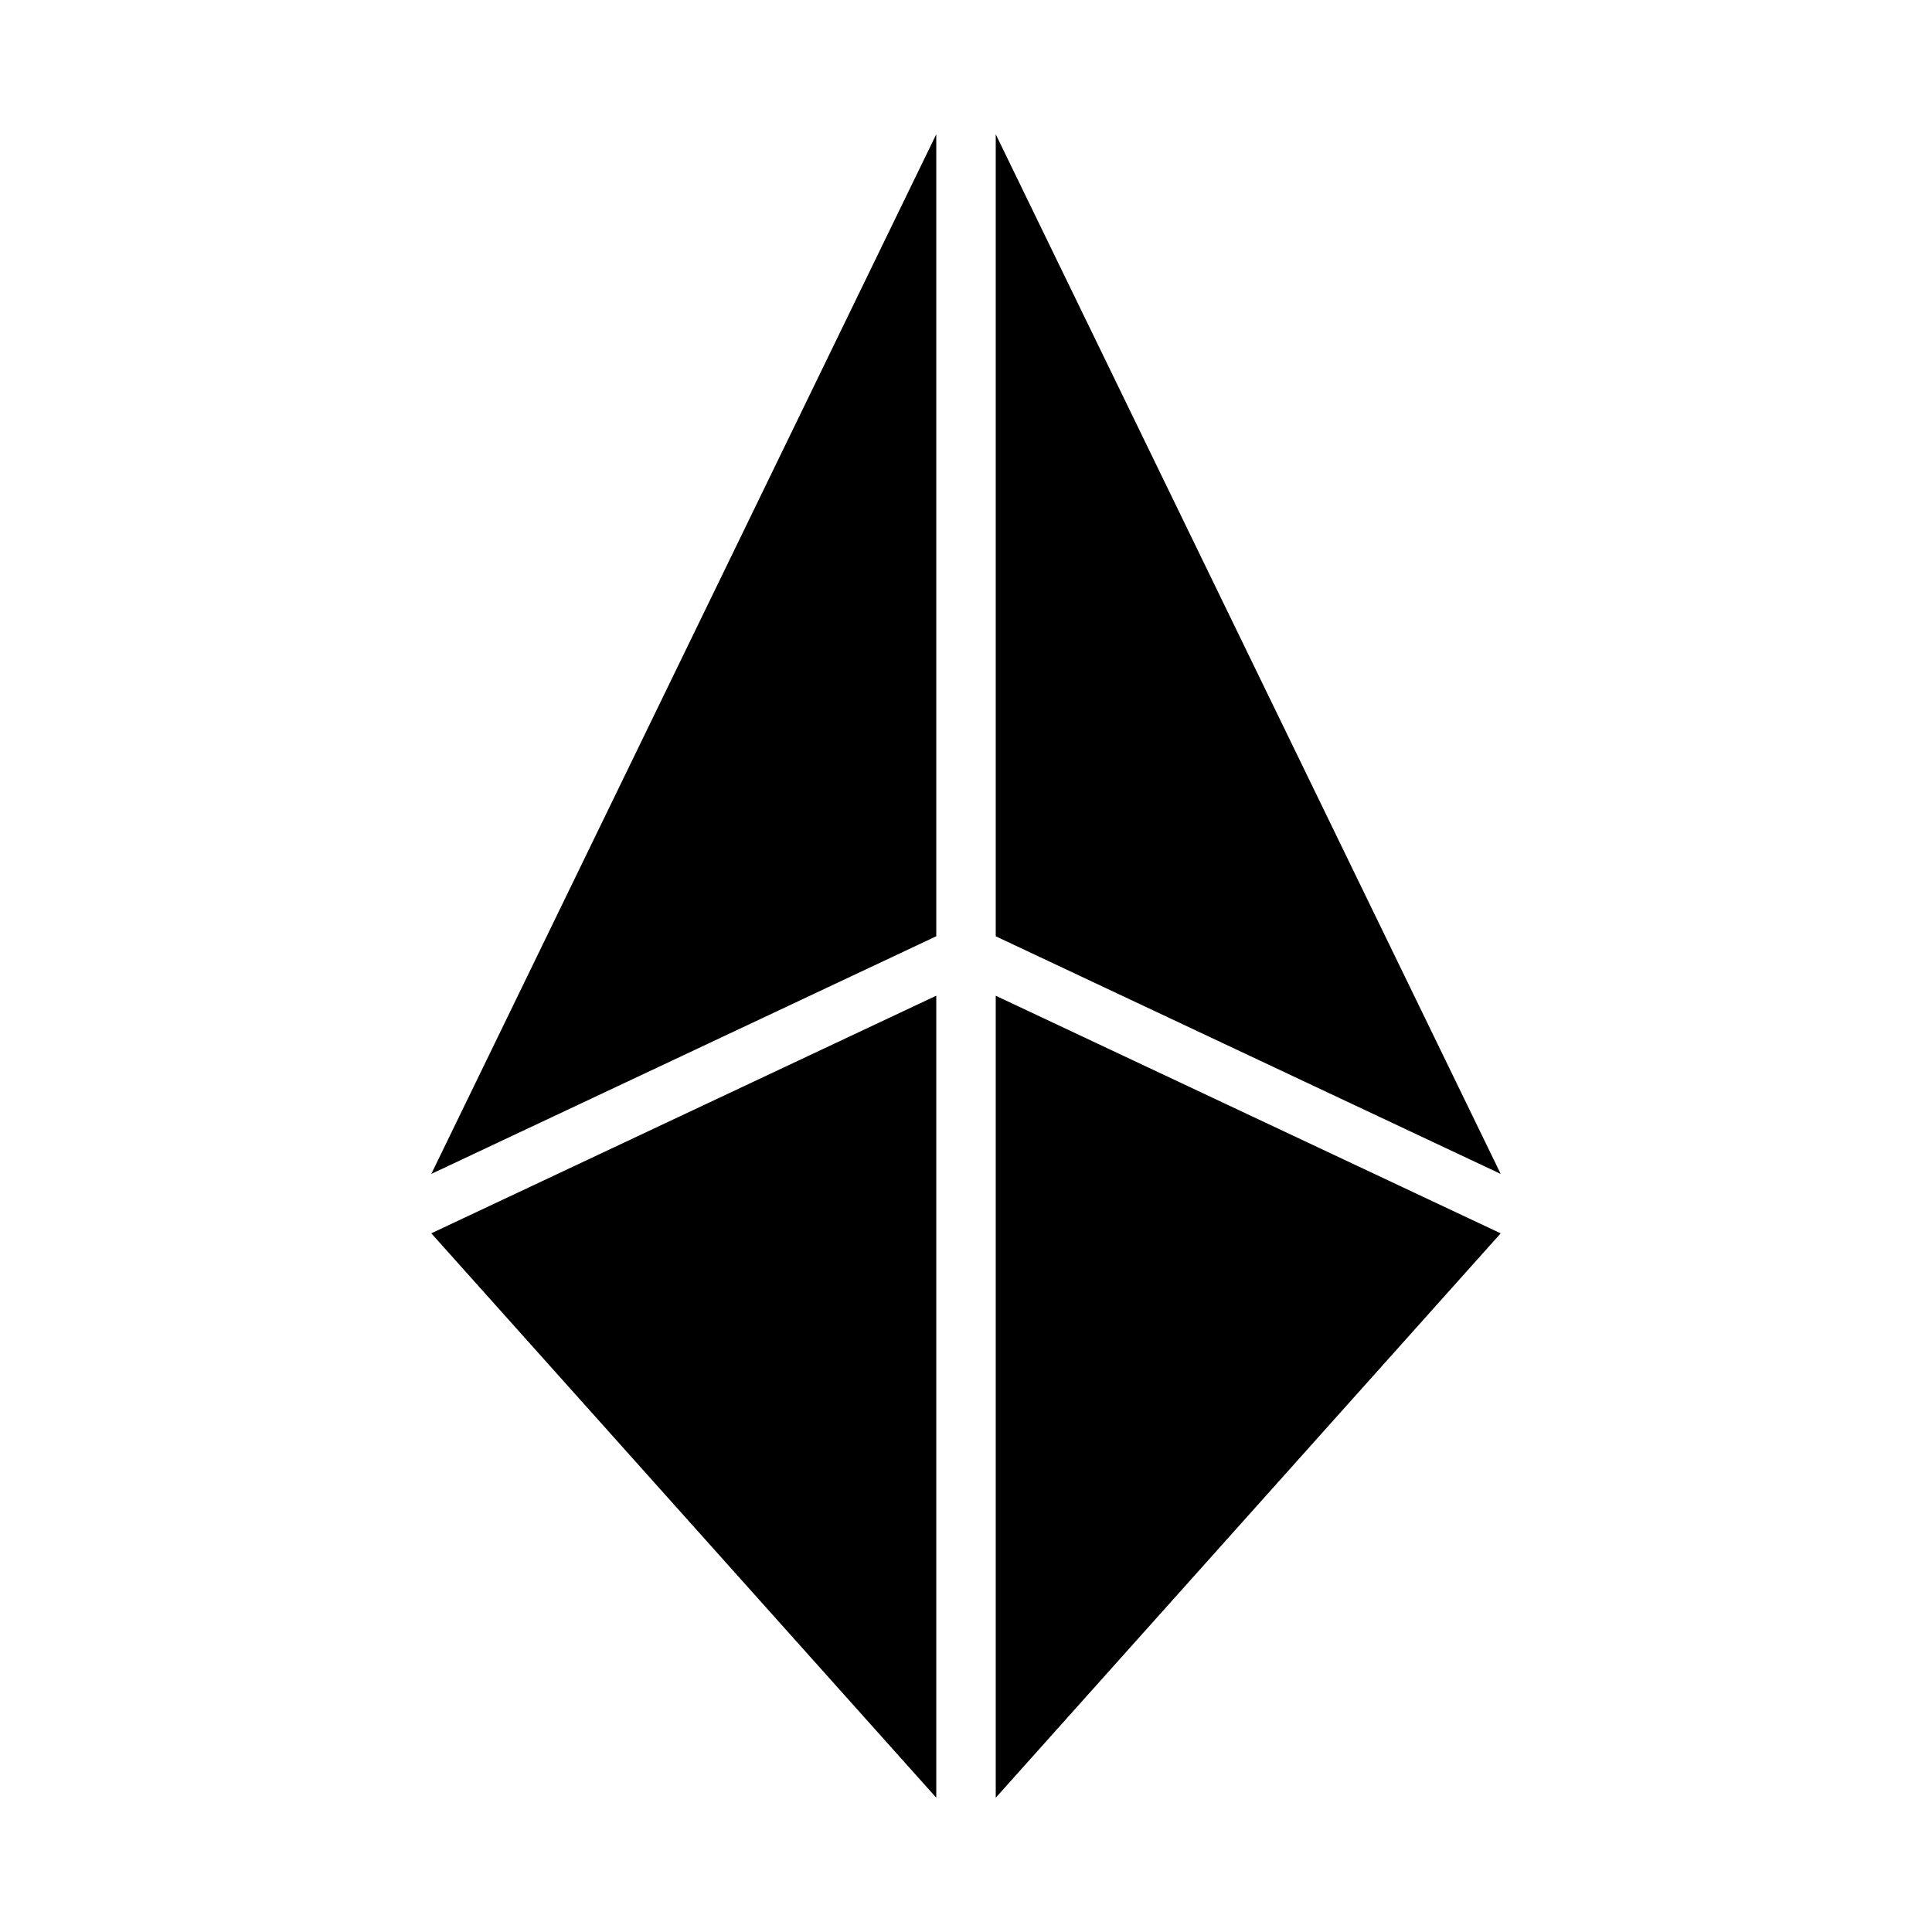
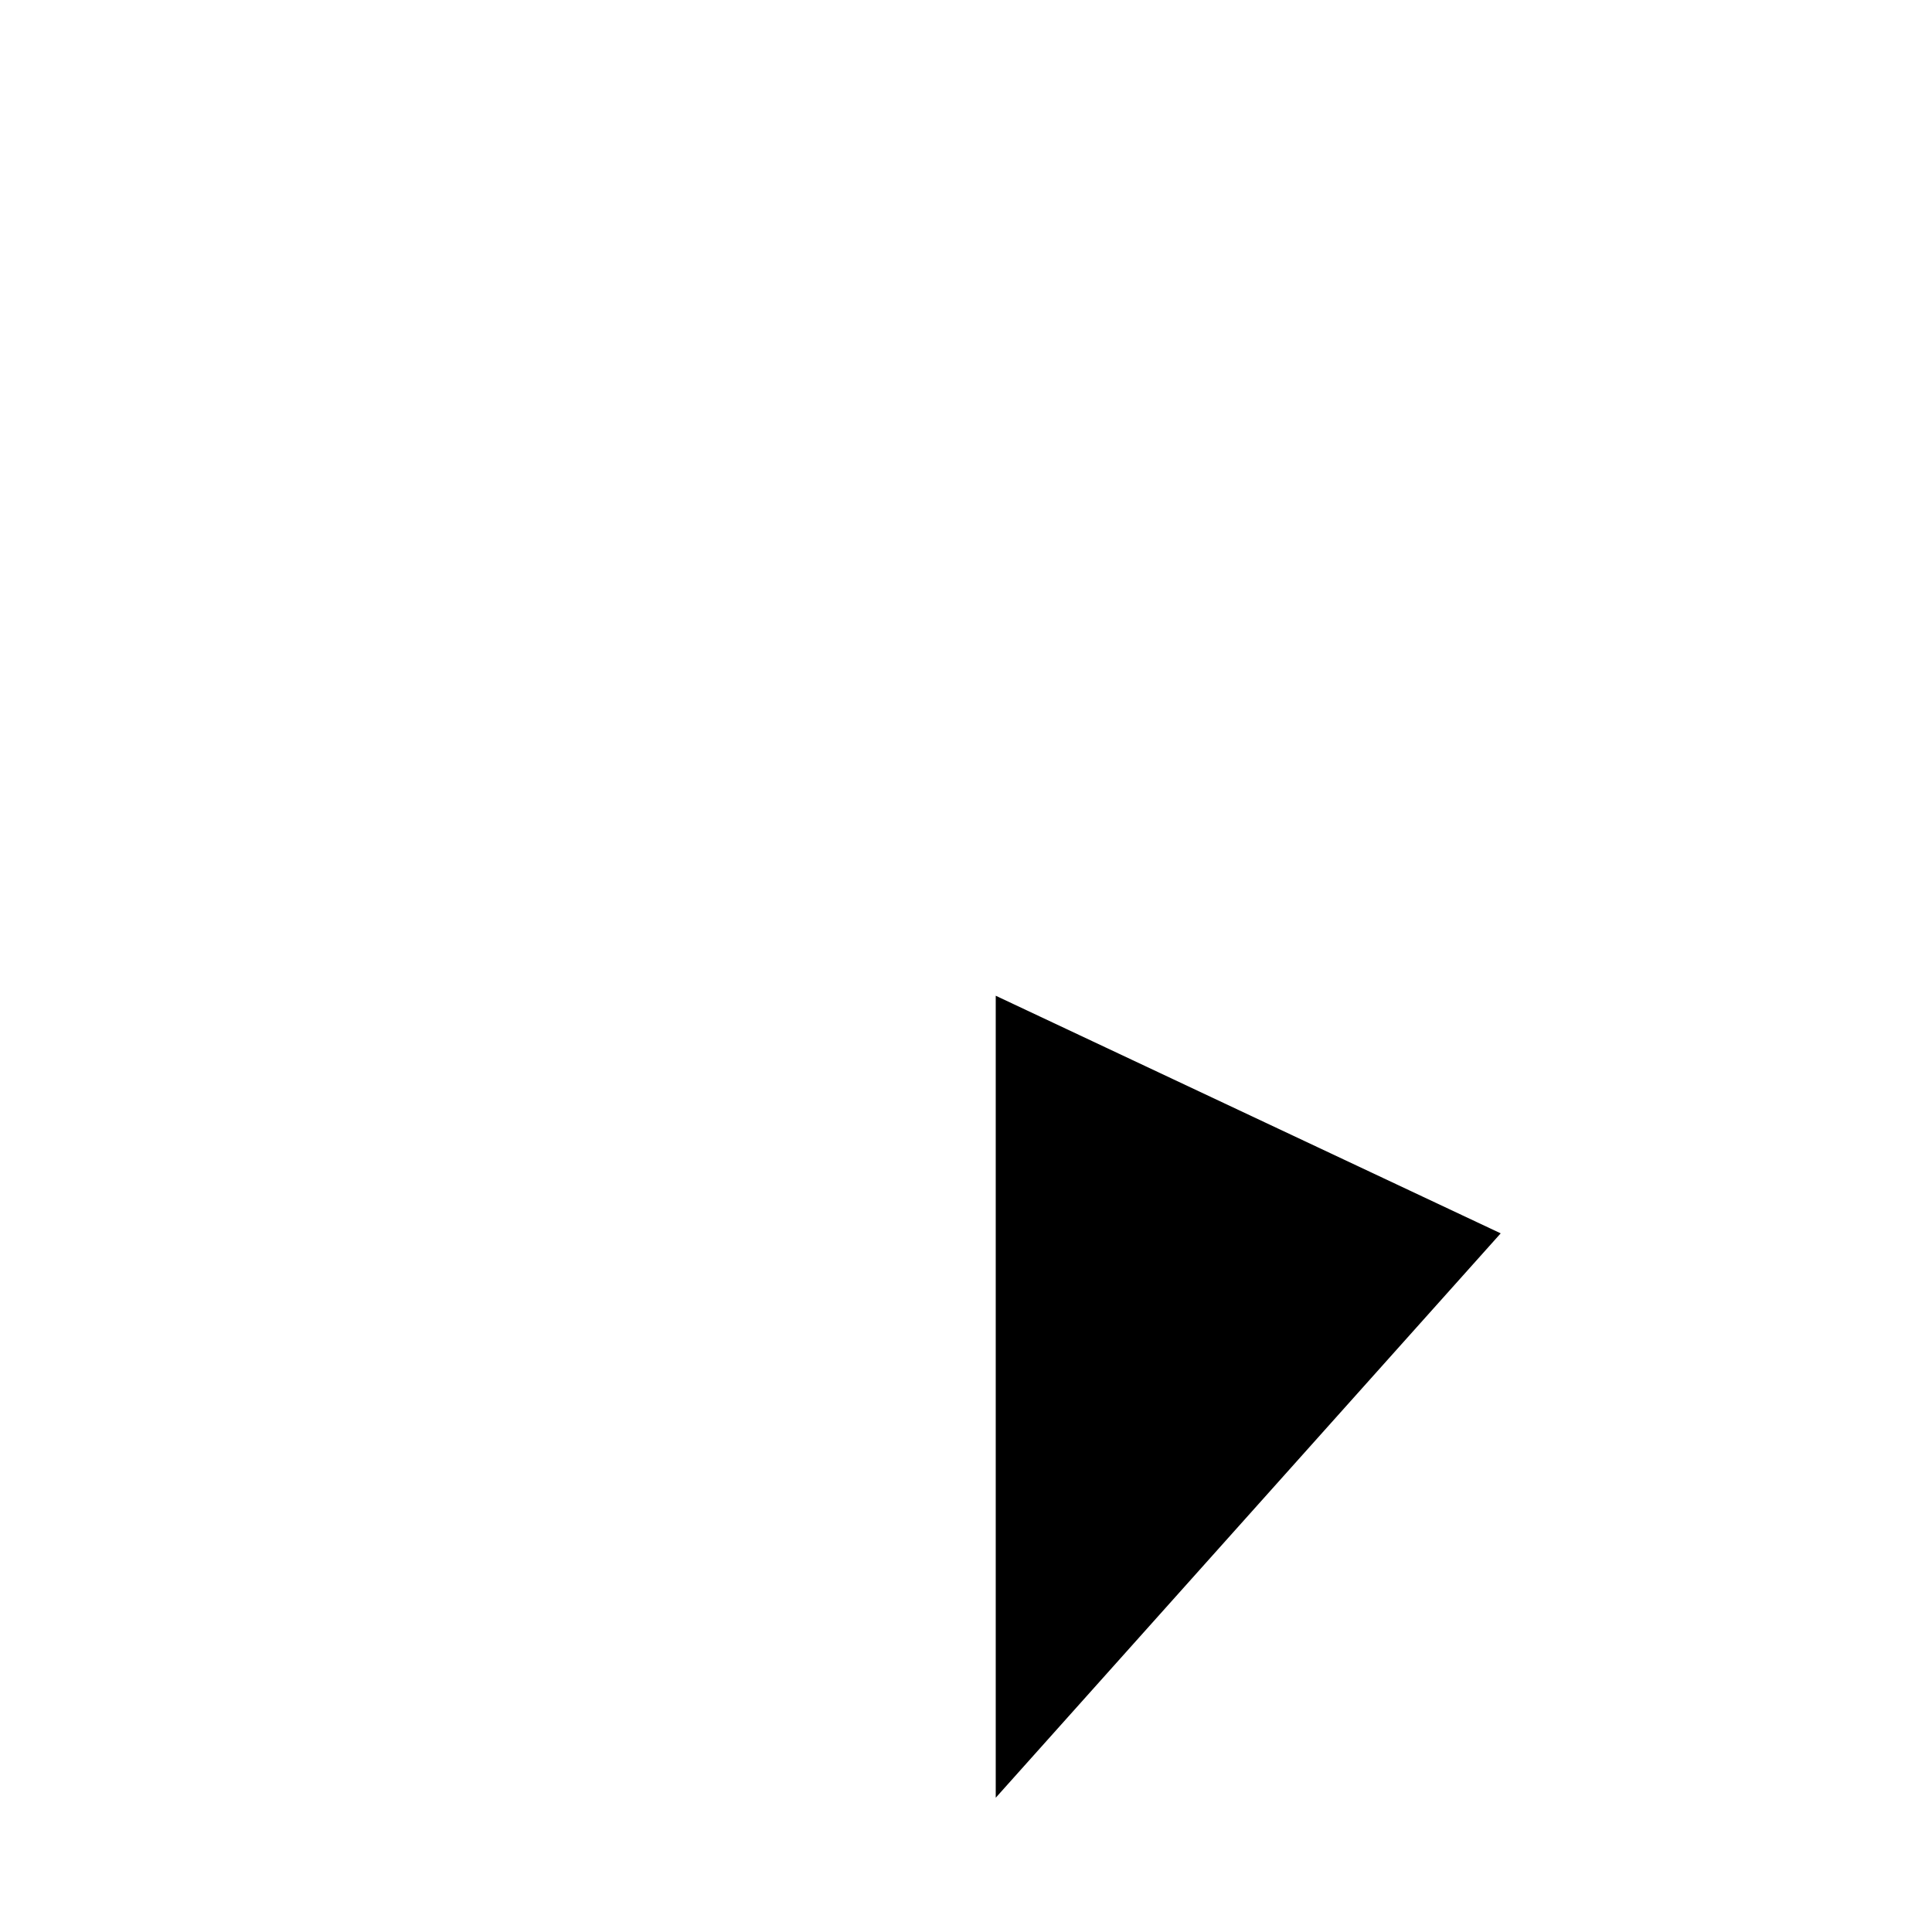
<svg xmlns="http://www.w3.org/2000/svg" fill="#000000" width="800px" height="800px" version="1.1" viewBox="144 144 512 512">
  <g>
-     <path d="m392.12 179.58v212.54l-133.82 62.977z" />
-     <path d="m541.7 455.1-133.82-62.977v-212.54z" />
    <path d="m541.7 470.85-133.82 149.57v-212.54z" />
-     <path d="m392.12 407.87v212.54l-133.82-149.57z" />
  </g>
</svg>